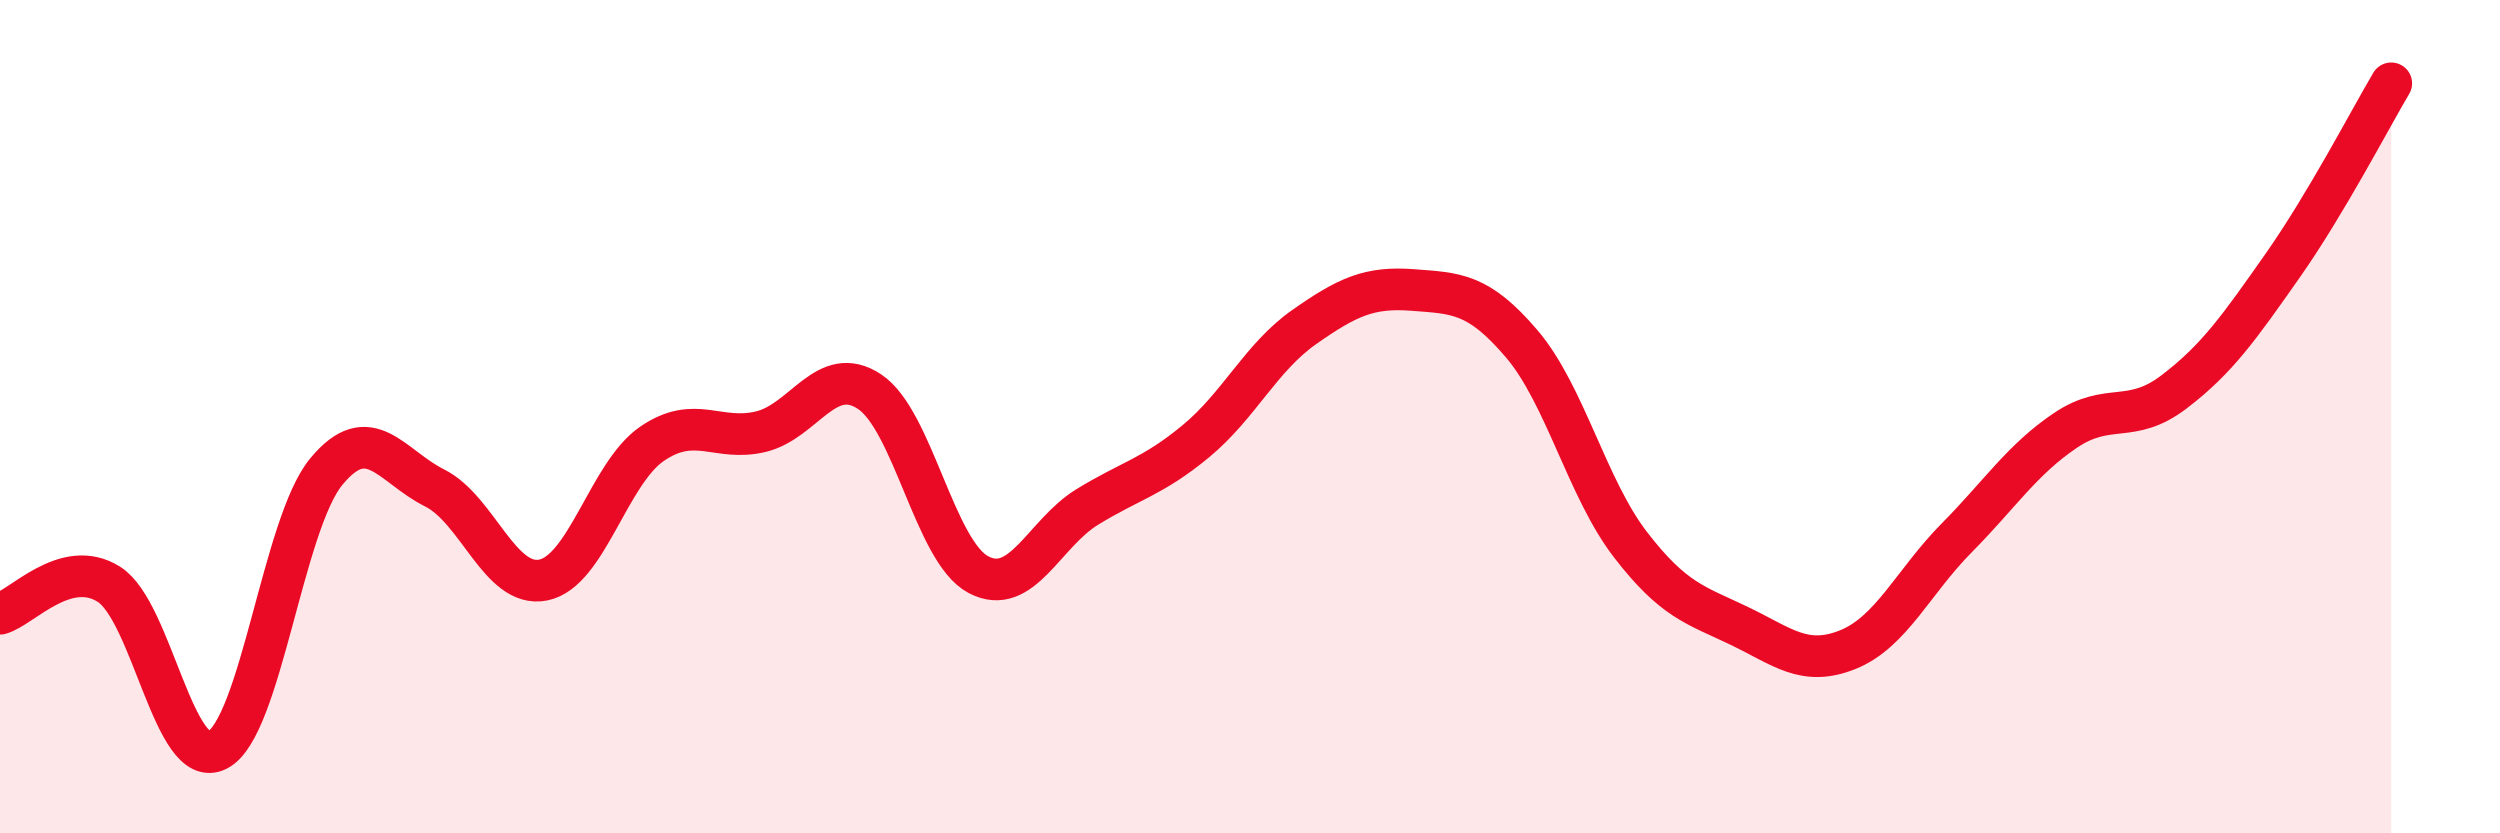
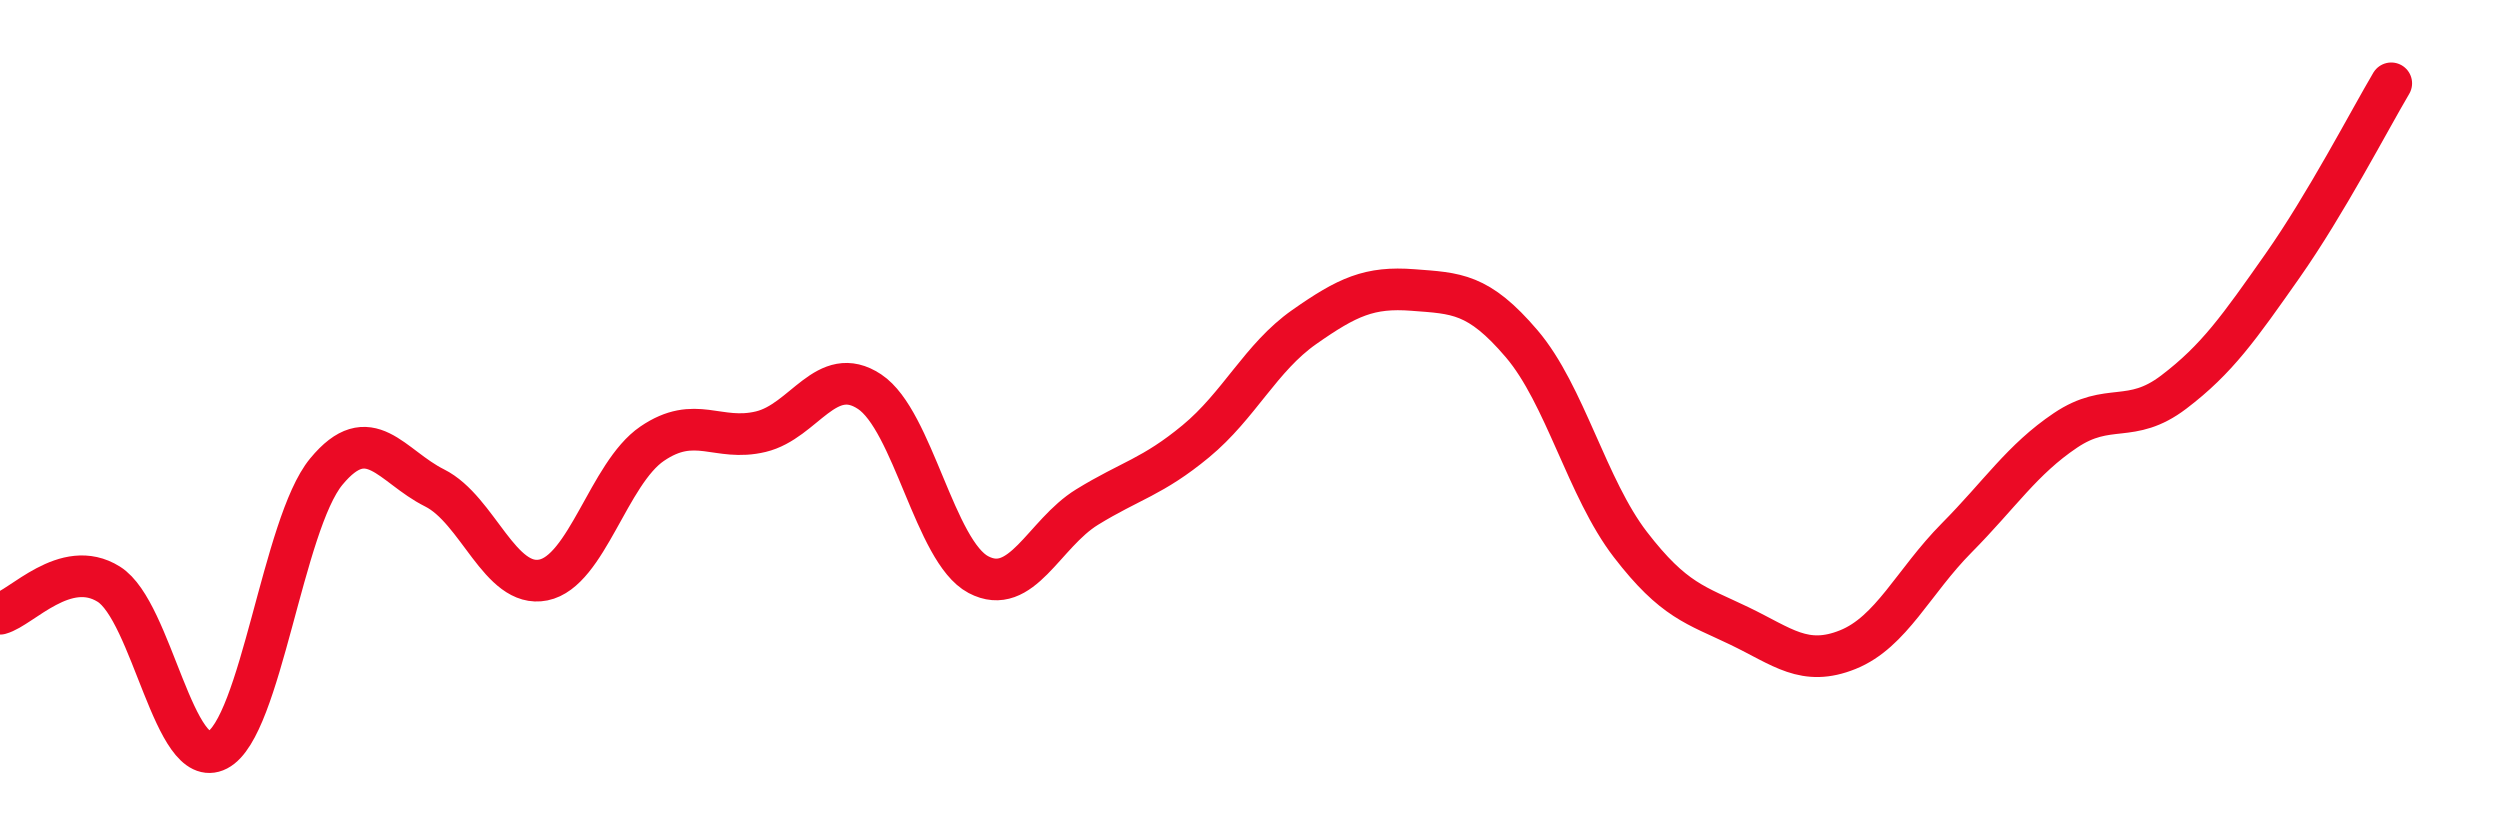
<svg xmlns="http://www.w3.org/2000/svg" width="60" height="20" viewBox="0 0 60 20">
-   <path d="M 0,14.73 C 0.52,14.59 1.57,13.37 2.61,14.02 C 3.65,14.67 4.18,18.54 5.22,18 C 6.26,17.46 6.79,12.58 7.83,11.32 C 8.87,10.06 9.39,11.19 10.43,11.71 C 11.47,12.23 12,14.13 13.04,13.92 C 14.08,13.71 14.61,11.36 15.65,10.65 C 16.69,9.94 17.22,10.61 18.26,10.36 C 19.3,10.11 19.83,8.71 20.87,9.4 C 21.91,10.09 22.44,13.24 23.48,13.79 C 24.52,14.34 25.05,12.81 26.09,12.17 C 27.13,11.53 27.66,11.45 28.7,10.59 C 29.74,9.73 30.26,8.58 31.3,7.85 C 32.34,7.12 32.87,6.88 33.91,6.96 C 34.95,7.04 35.48,7.03 36.52,8.25 C 37.56,9.47 38.09,11.72 39.13,13.07 C 40.17,14.42 40.7,14.52 41.74,15.02 C 42.78,15.52 43.31,16.01 44.35,15.59 C 45.39,15.17 45.92,13.96 46.96,12.91 C 48,11.86 48.53,11.03 49.57,10.33 C 50.61,9.63 51.13,10.2 52.17,9.41 C 53.21,8.62 53.74,7.86 54.78,6.38 C 55.82,4.9 56.87,2.88 57.39,2L57.39 20L0 20Z" fill="#EB0A25" opacity="0.1" stroke-linecap="round" stroke-linejoin="round" />
  <path d="M 0,14.73 C 0.52,14.59 1.57,13.37 2.61,14.02 C 3.65,14.67 4.18,18.54 5.22,18 C 6.26,17.46 6.79,12.58 7.83,11.32 C 8.87,10.06 9.39,11.19 10.43,11.71 C 11.47,12.23 12,14.13 13.04,13.92 C 14.08,13.71 14.61,11.36 15.65,10.65 C 16.69,9.94 17.22,10.61 18.26,10.36 C 19.3,10.11 19.83,8.71 20.87,9.4 C 21.91,10.09 22.44,13.24 23.48,13.79 C 24.52,14.34 25.05,12.81 26.09,12.17 C 27.13,11.53 27.66,11.45 28.7,10.59 C 29.74,9.73 30.26,8.58 31.3,7.85 C 32.34,7.12 32.87,6.88 33.91,6.96 C 34.95,7.04 35.48,7.03 36.52,8.25 C 37.56,9.47 38.09,11.72 39.13,13.07 C 40.17,14.42 40.7,14.52 41.74,15.02 C 42.78,15.52 43.31,16.01 44.35,15.59 C 45.39,15.17 45.92,13.96 46.96,12.91 C 48,11.86 48.53,11.03 49.57,10.33 C 50.61,9.63 51.13,10.2 52.17,9.41 C 53.21,8.62 53.74,7.86 54.78,6.38 C 55.82,4.9 56.87,2.88 57.39,2" stroke="#EB0A25" stroke-width="1" fill="none" stroke-linecap="round" stroke-linejoin="round" />
</svg>